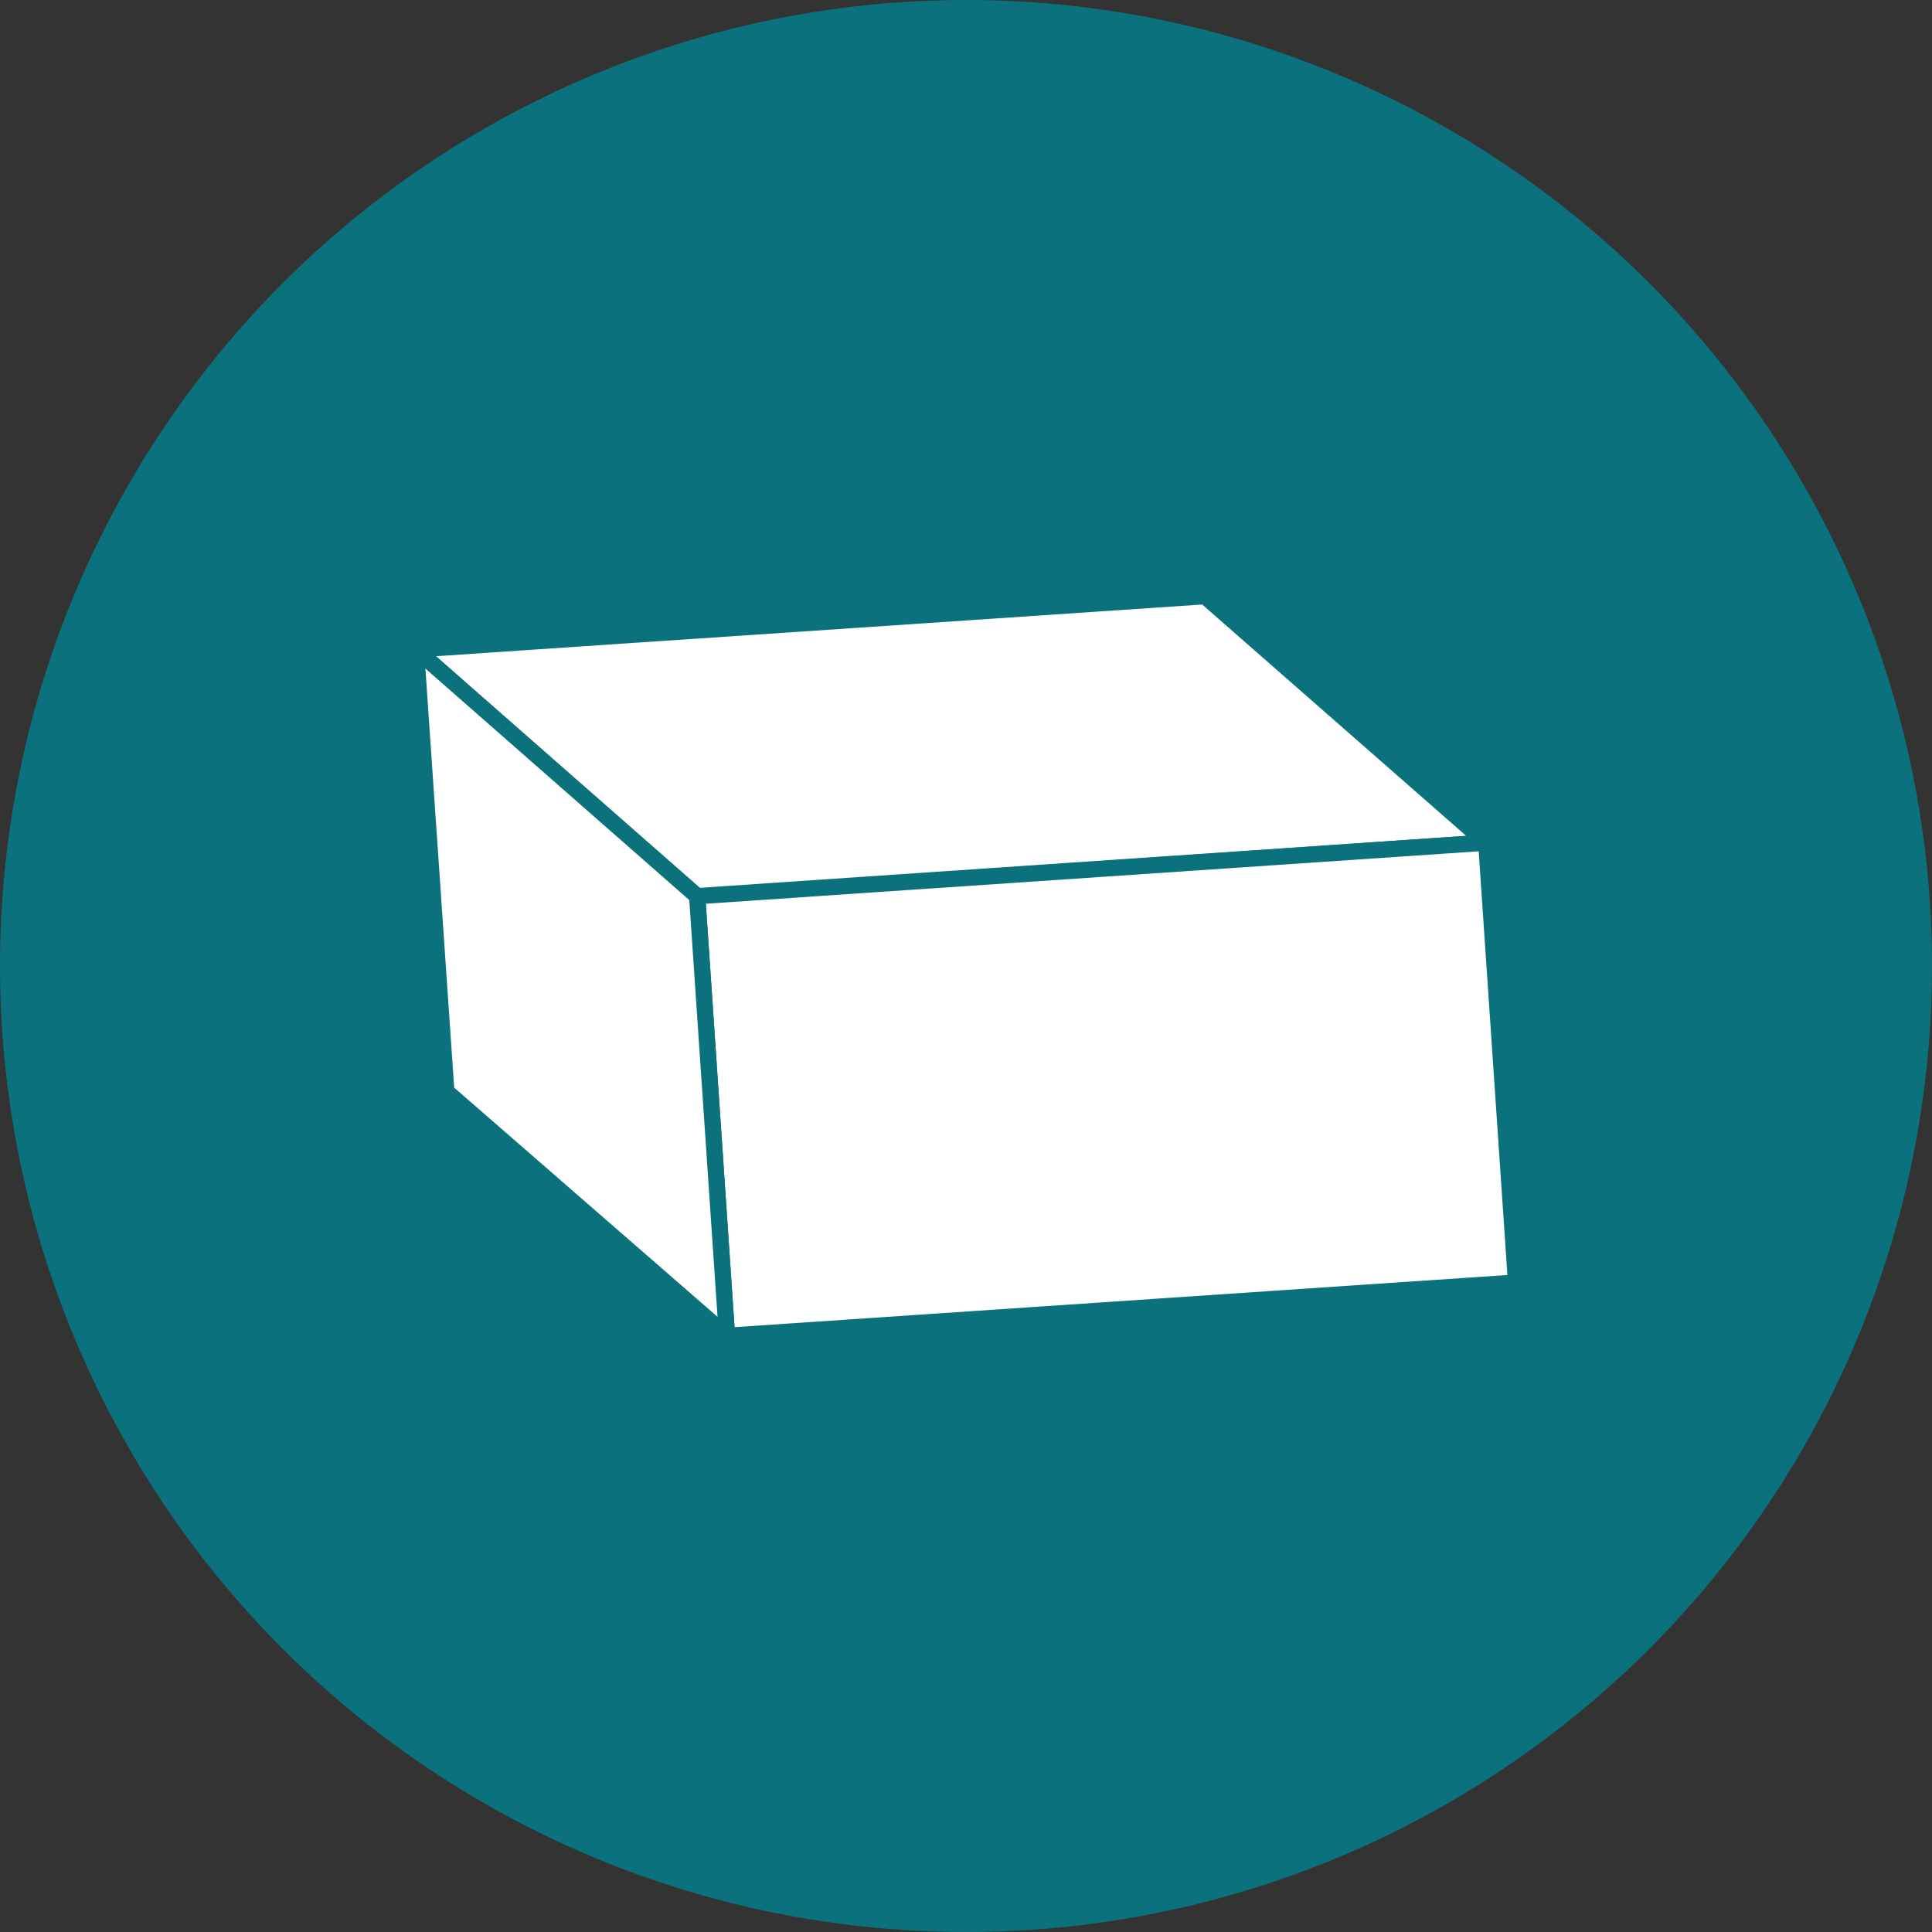
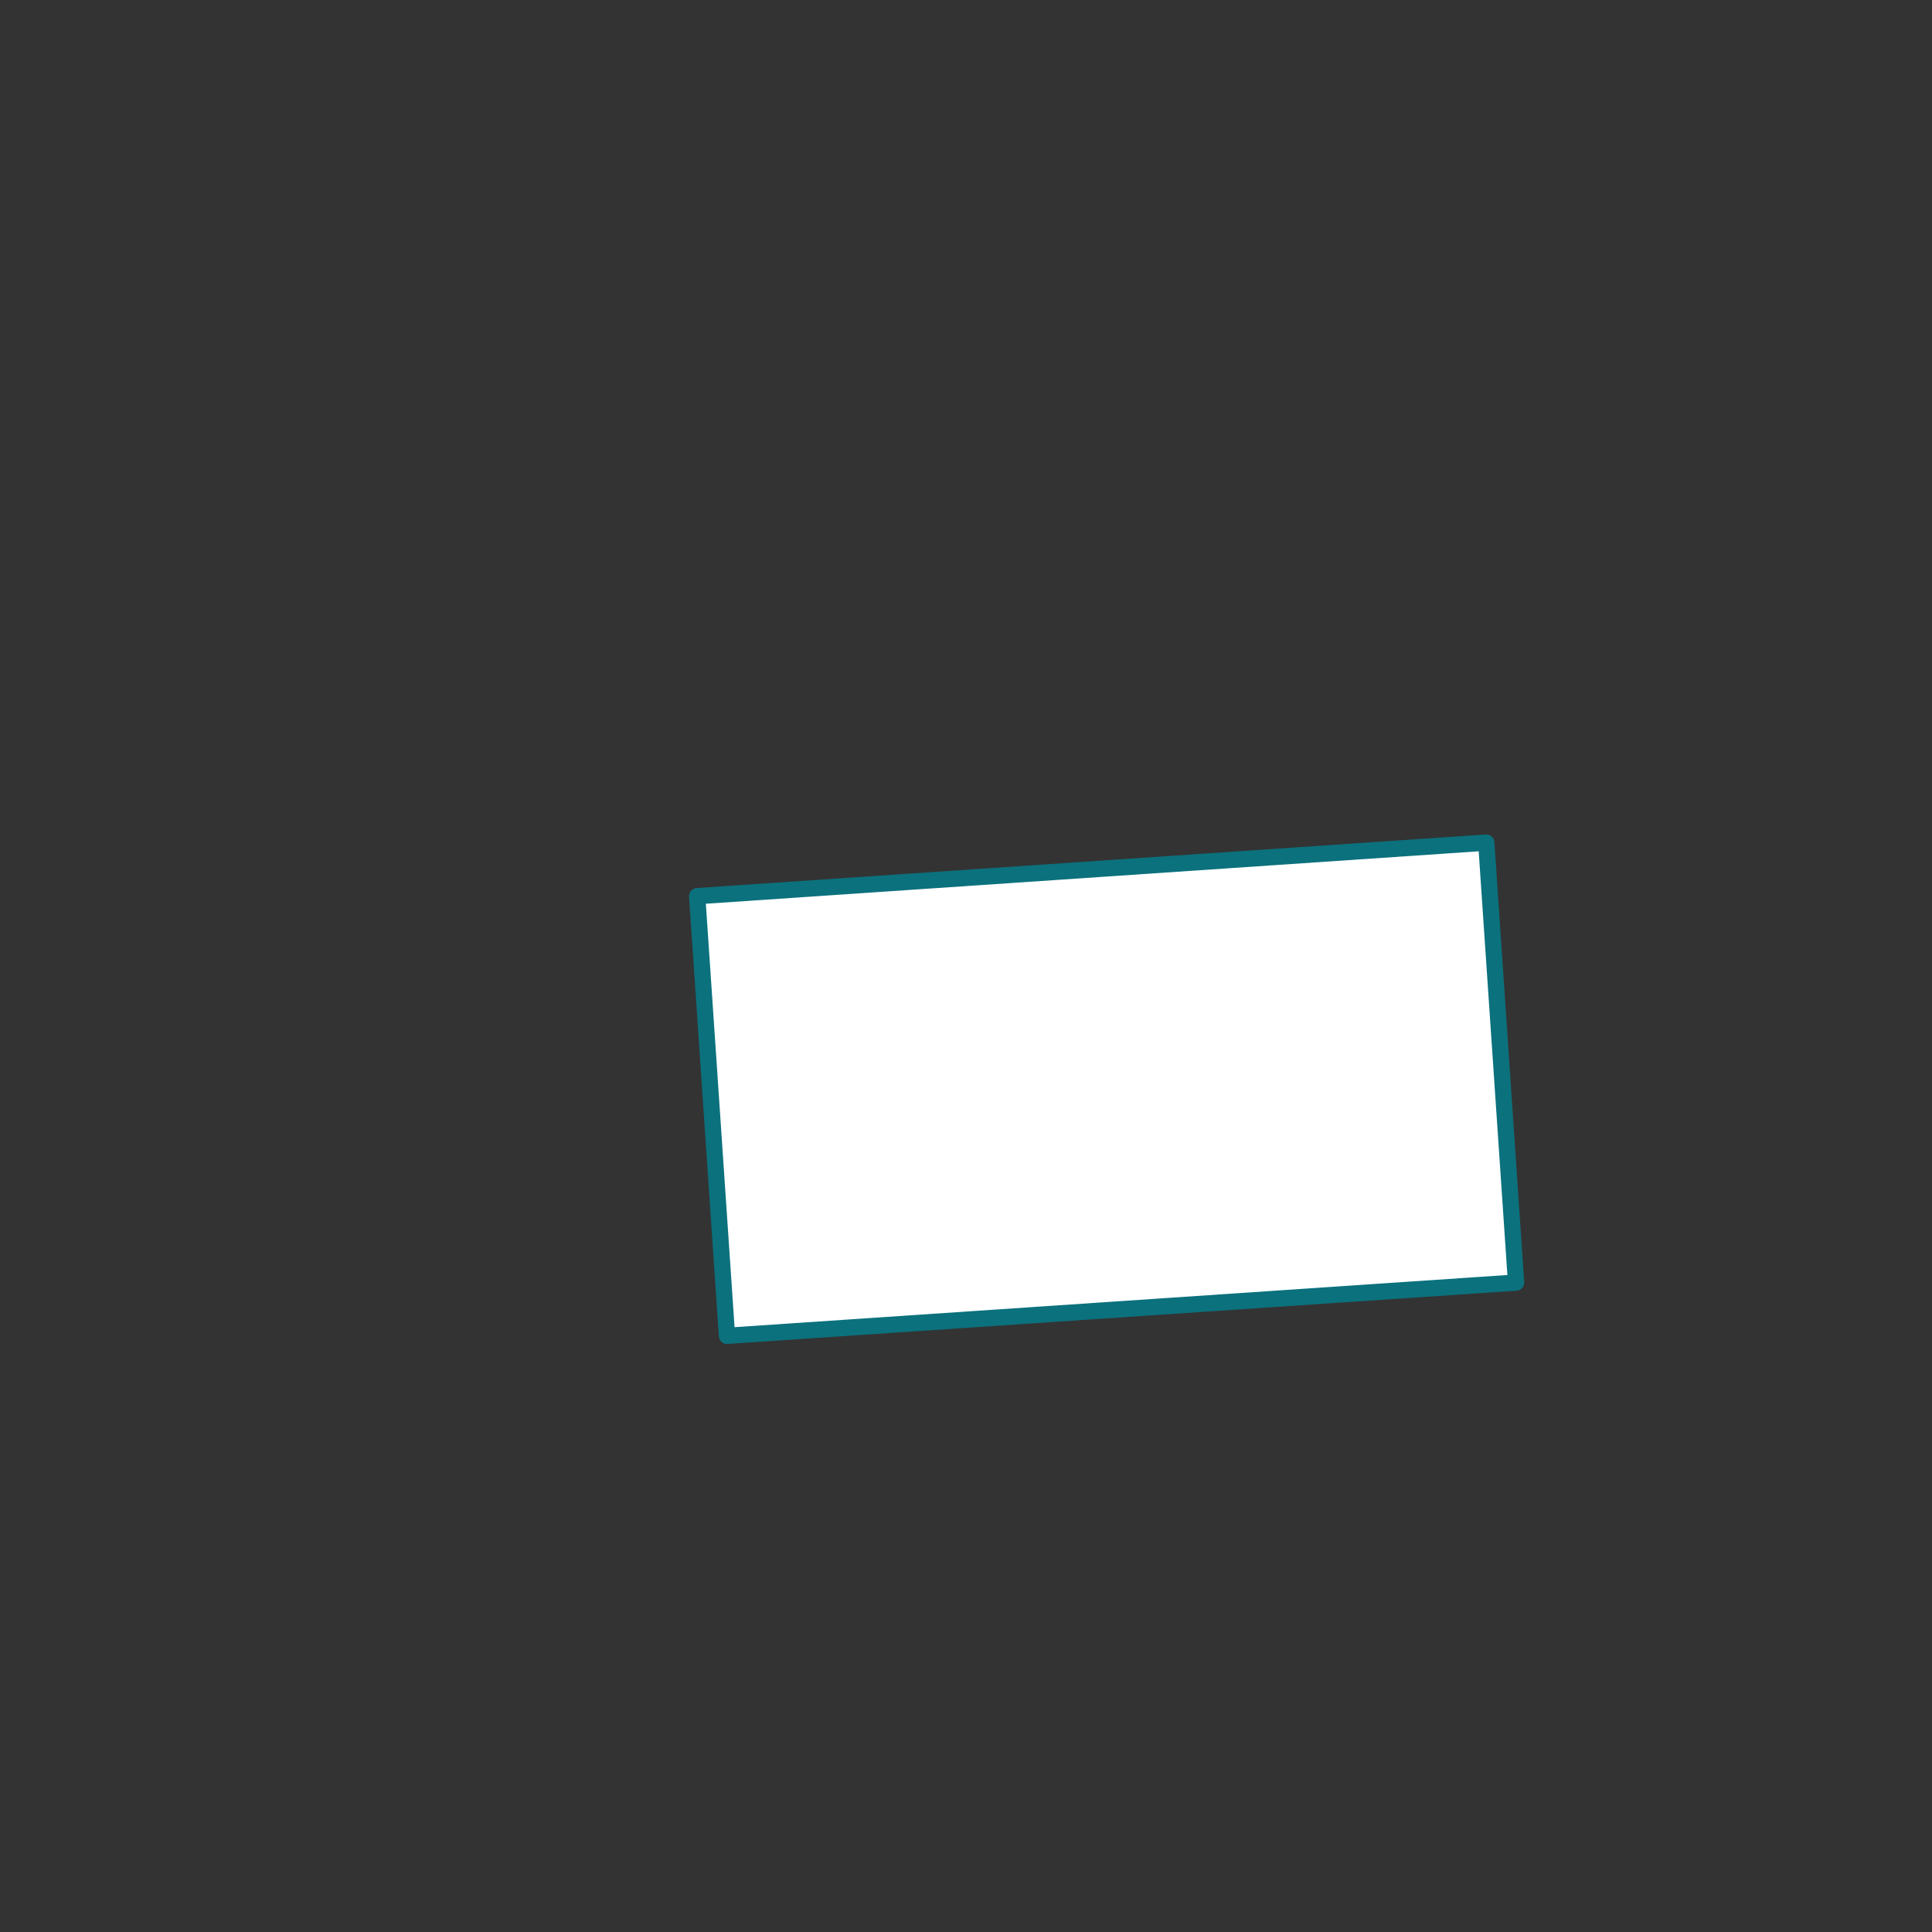
<svg xmlns="http://www.w3.org/2000/svg" xml:space="preserve" width="70px" height="70px" version="1.1" style="shape-rendering:geometricPrecision; text-rendering:geometricPrecision; image-rendering:optimizeQuality; fill-rule:evenodd; clip-rule:evenodd" viewBox="0 0 70 70">
  <rect x="0" y="0" width="70" height="70" fill="#333333" stroke="none" />
  <defs>
    <style type="text/css">
   
    .str0 {stroke:#0B717D;stroke-width:0.59;stroke-linejoin:round;stroke-miterlimit:2.613}
    .fil0 {fill:#0B717D}
    .fil1 {fill:white;fill-rule:nonzero}
   
  </style>
  </defs>
  <g id="Layer_x0020_1">
-     <circle class="fil0" cx="35" cy="35" r="35" />
-     <polygon class="fil1 str0" points="25.25,32.5 53.85,30.53 43.66,21.6 15.07,23.53 " />
    <polygon class="fil1 str0" points="54.93,46.47 53.85,30.53 25.26,32.47 26.34,48.4 " />
-     <polygon class="fil1 str0" points="26.34,48.4 25.26,32.47 15.07,23.53 16.17,39.55 " />
  </g>
</svg>